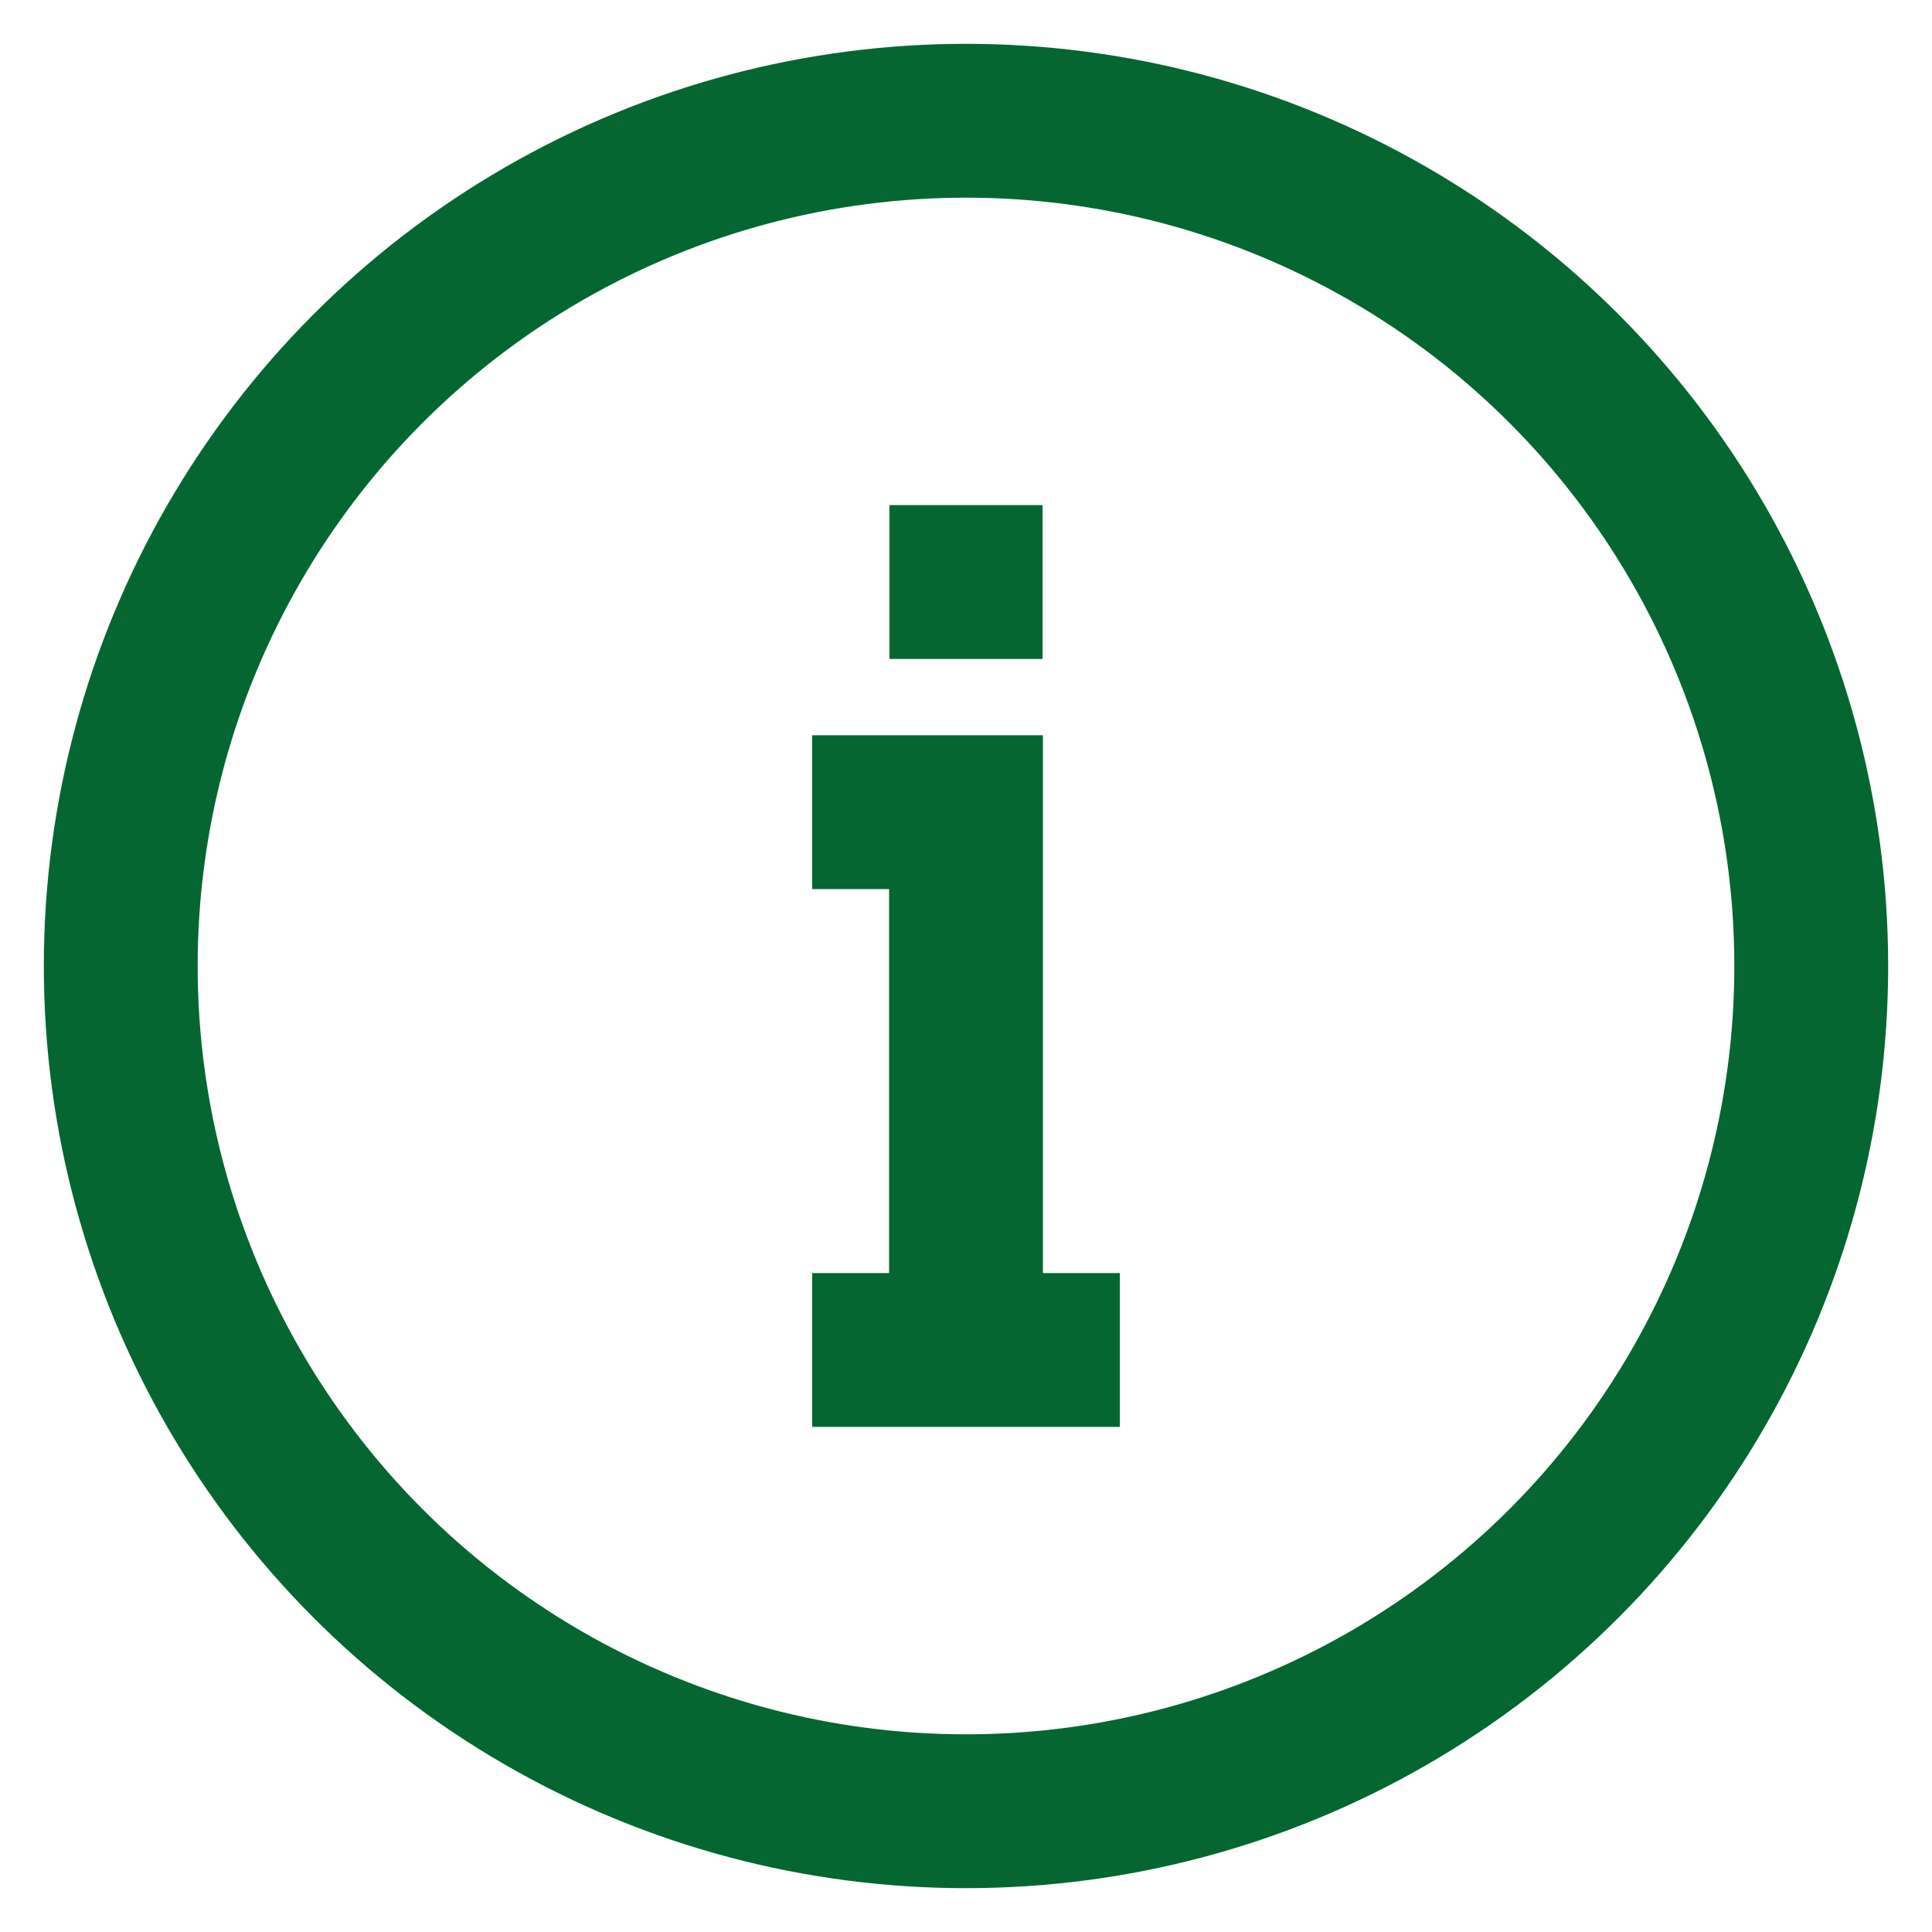
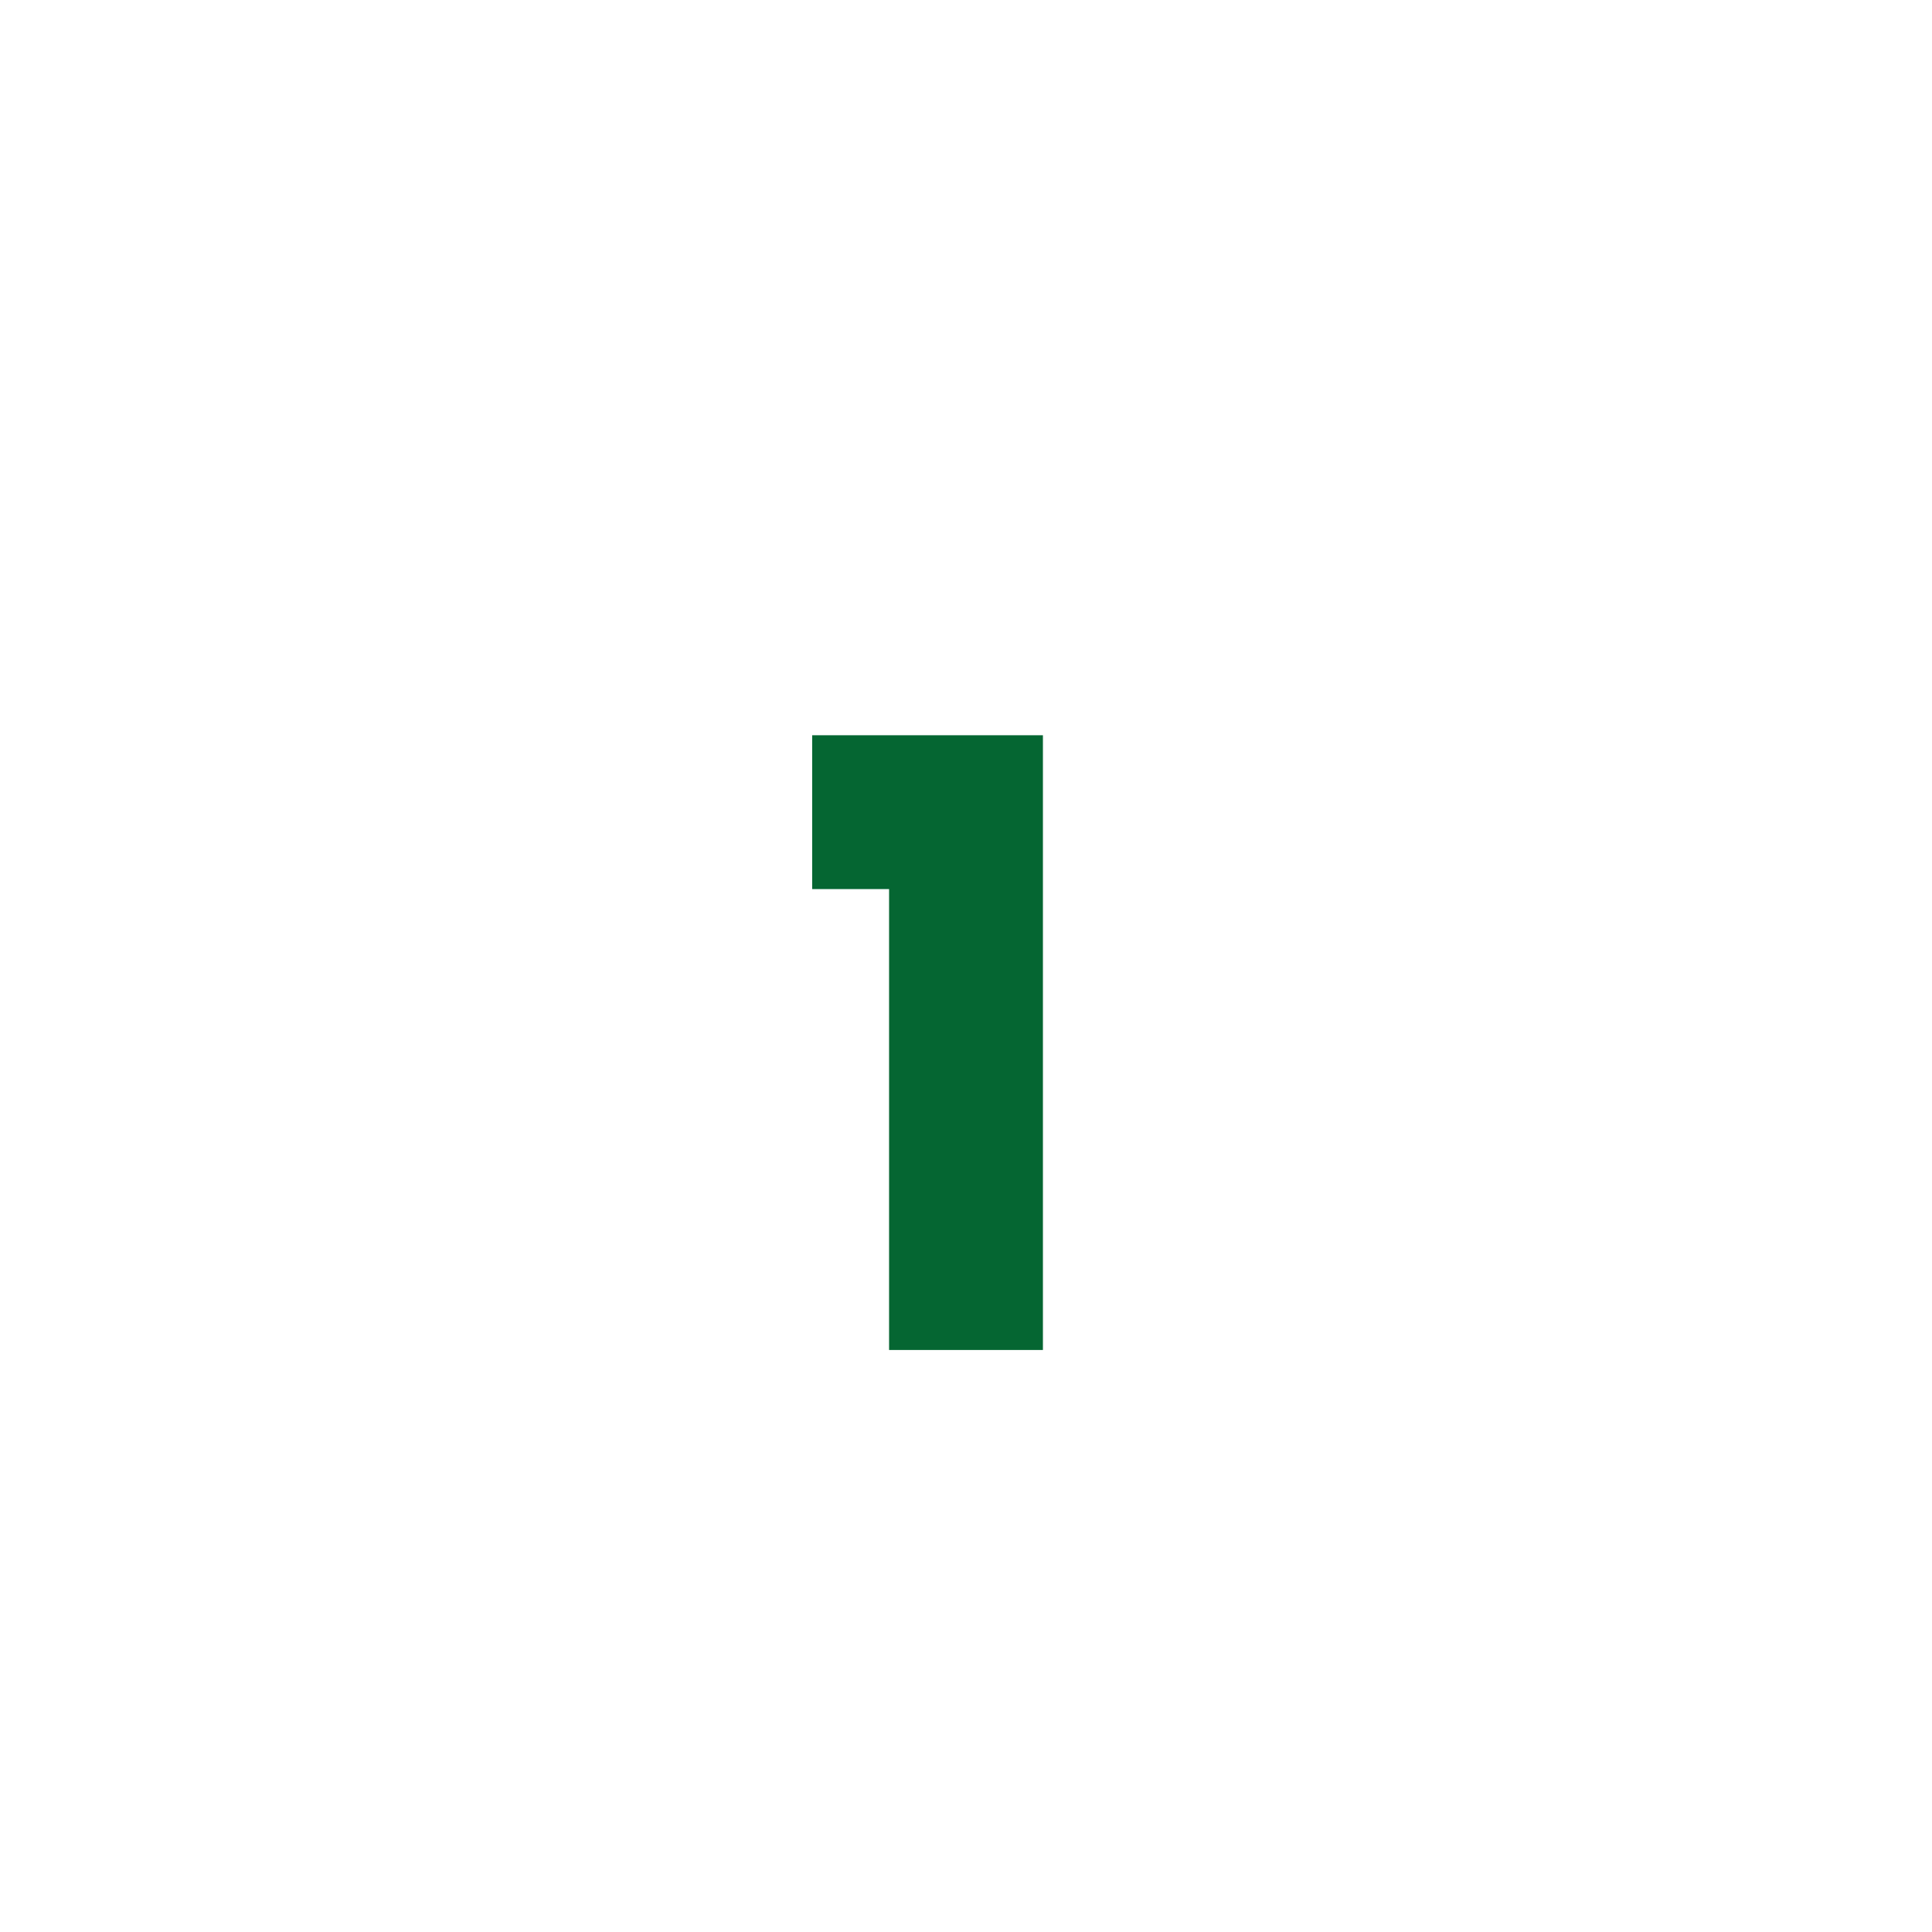
<svg xmlns="http://www.w3.org/2000/svg" id="Layer_1" version="1.1" viewBox="0 0 800 800">
  <defs>
    <style>
      .st0 {
        fill: none;
        stroke: #056632;
        stroke-miterlimit: 333.3;
        stroke-width: 63.7px;
      }
    </style>
  </defs>
-   <circle class="st0" cx="400" cy="400" r="350" />
  <polyline class="st0" points="400 559 400 336.3 336.3 336.3" />
-   <line class="st0" x1="336.3" y1="559" x2="463.7" y2="559" />
-   <line class="st0" x1="368.3" y1="241" x2="431.7" y2="241" />
</svg>